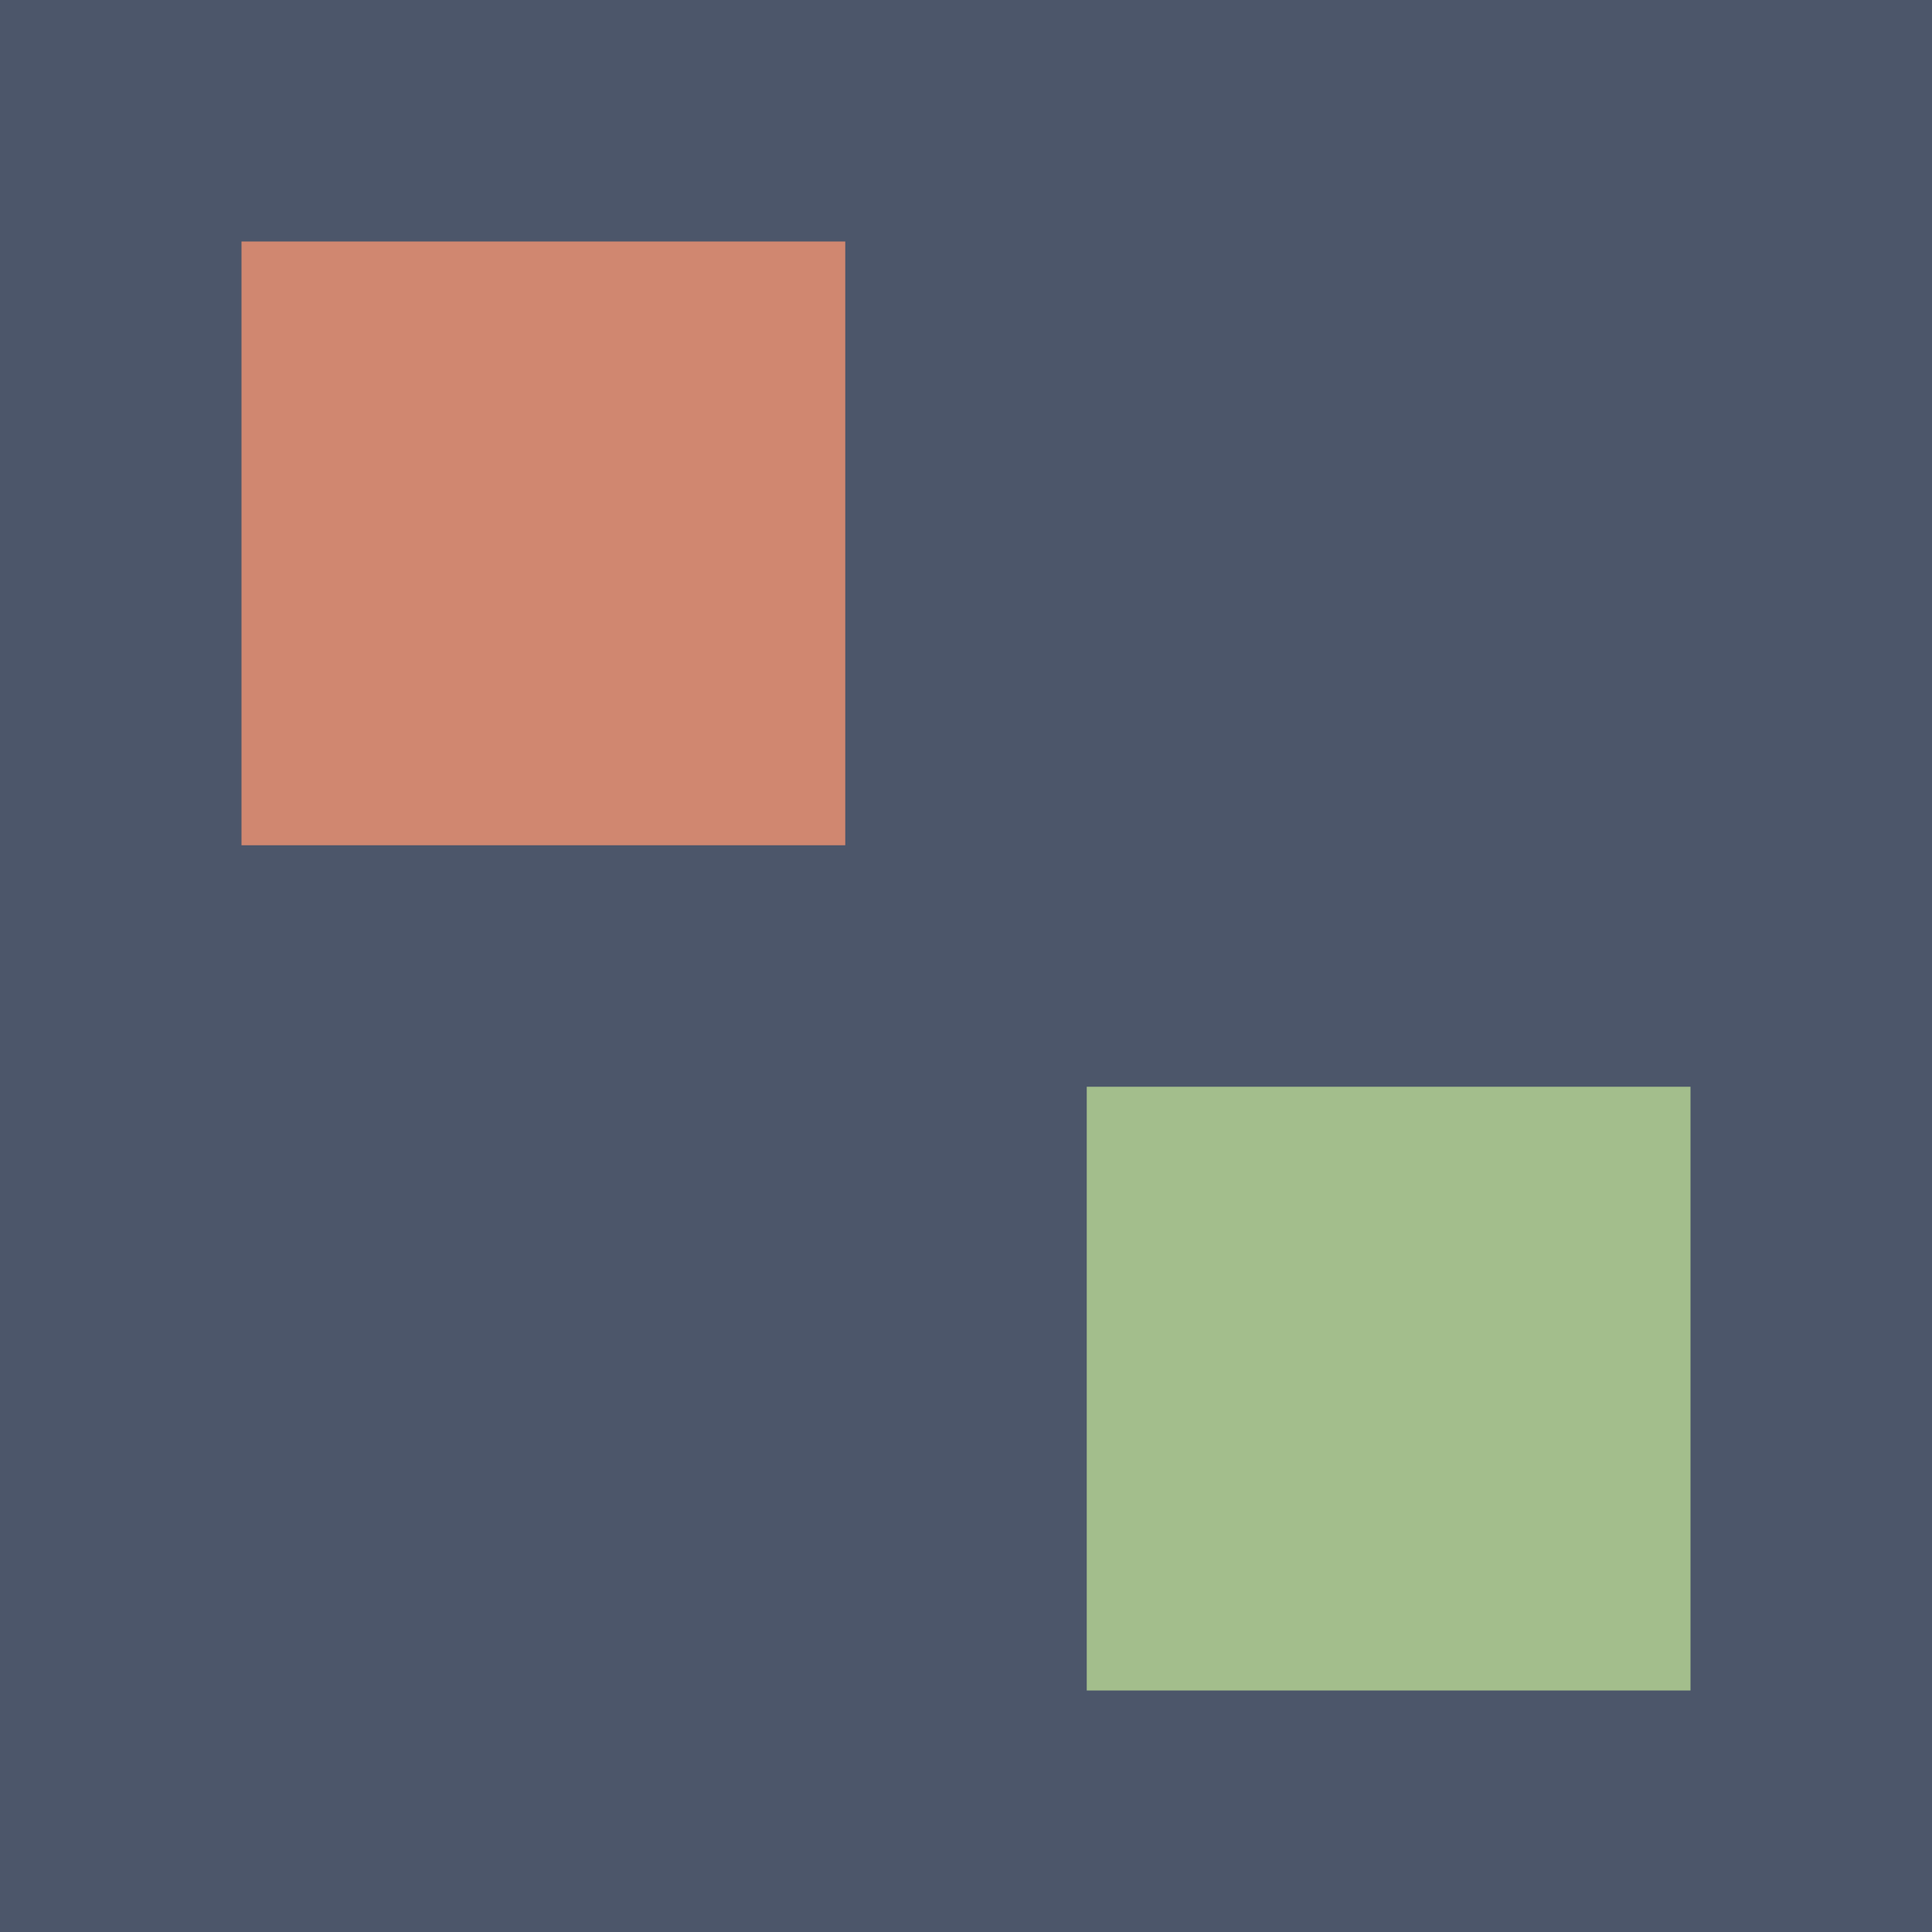
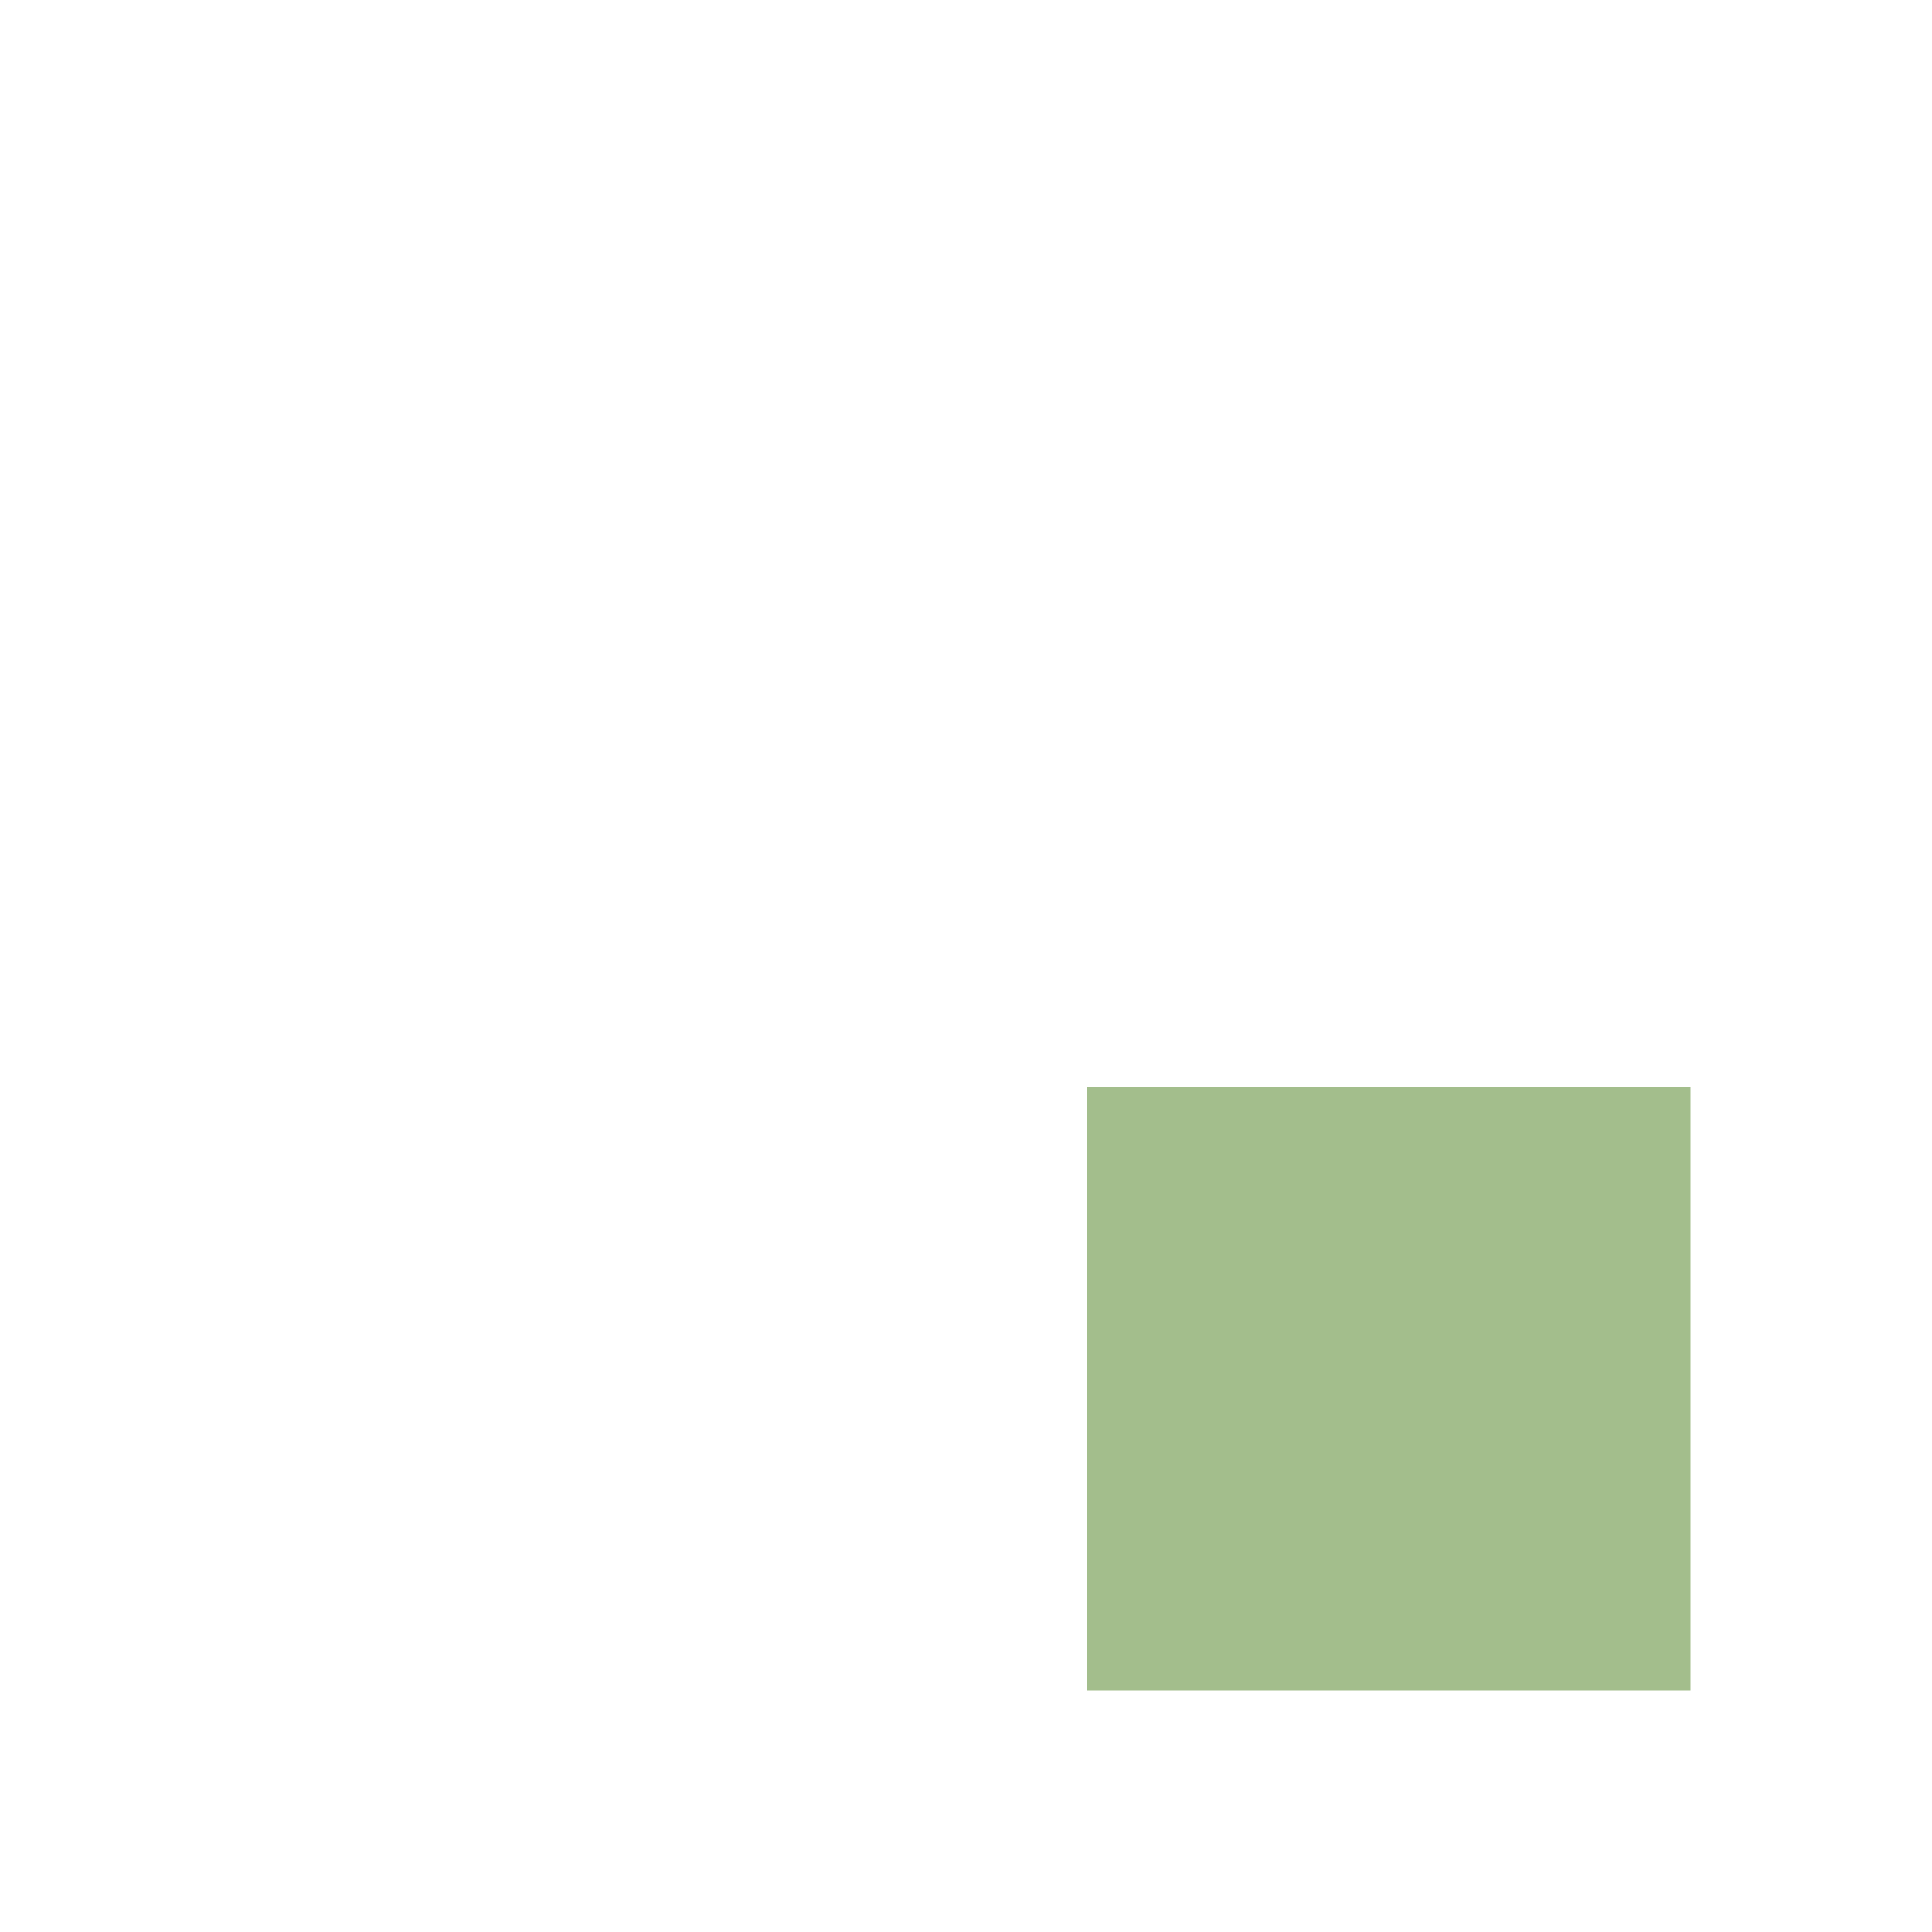
<svg xmlns="http://www.w3.org/2000/svg" viewBox="0 0 64 64">
-   <rect width="64" height="64" fill="#4c566a" />
-   <rect x="8" y="8" width="20" height="20" fill="#d08770" />
  <rect x="36" y="36" width="20" height="20" fill="#a3be8c" />
</svg>